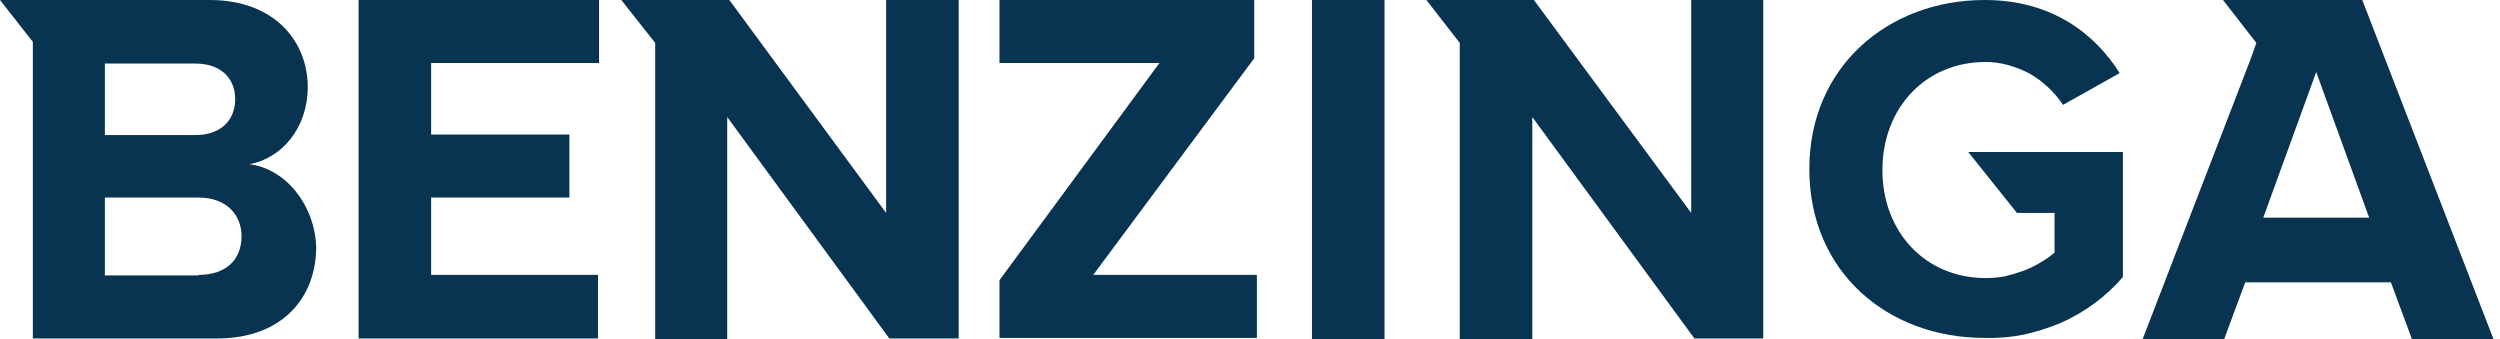
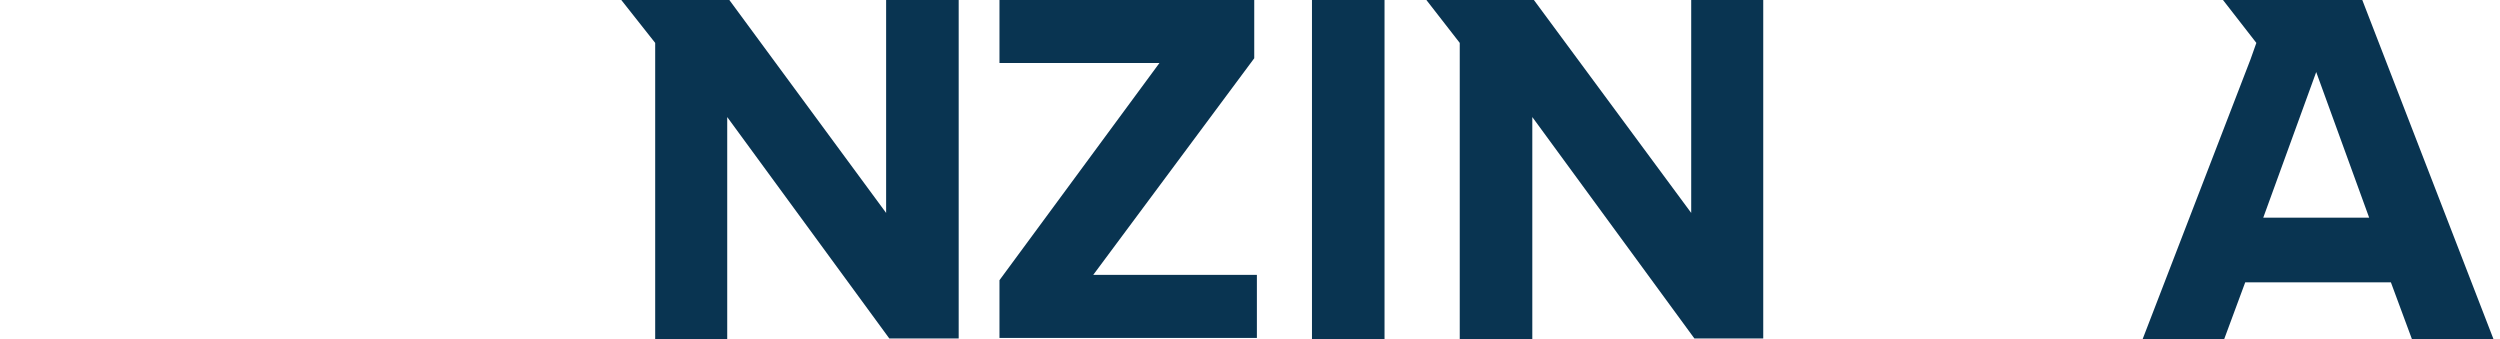
<svg xmlns="http://www.w3.org/2000/svg" version="1.2" viewBox="0 0 472 64" width="472" height="64">
  <title>gs-offer-logos1</title>
  <style>
		.s0 { fill: #093451 } 
	</style>
-   <path fill-rule="evenodd" class="s0" d="m67.7 63.9h45.2v-12h-31.5v-14.6h26.1v-11.9h-26.1v-13.5h31.7v-11.9h-45.4v63.9z" />
  <path fill-rule="evenodd" class="s0" d="m167.3 40.2l-29.6-40.2h-20.4l6.4 8.1v56l13.6-0.1v-41.9l30.6 41.8h13.1v-63.9h-13.7v40.2z" />
-   <path class="s0" d="m47.1 31c6-1.1 11-6.7 11-14.6 0-8.5-6.2-16.4-18.5-16.4h-39.6l6.2 7.9v56h34.8c12.3 0 18.7-7.7 18.7-17.3-0.3-7.9-5.7-14.7-12.6-15.6zm-27.3-19h17.1c4.7 0 7.5 2.7 7.5 6.7 0 4.1-2.8 6.8-7.5 6.8h-17.1zm17.7 40h-17.7v-14.7h17.7c5.2 0 8.1 3.2 8.1 7.3 0 4.6-3.1 7.3-8.1 7.3z" />
-   <path class="s0" d="m380.8 40.2h7.1v7.5q-1.3 1.1-2.9 2-1.5 0.9-3.2 1.5-1.7 0.6-3.4 1-1.8 0.3-3.5 0.3c-11.4 0-19.5-8.7-19.5-20.4 0-11.7 8.1-20.4 19.5-20.4q2.1 0 4.3 0.6 2.1 0.6 4 1.6 1.9 1.1 3.5 2.6 1.6 1.5 2.8 3.3l10.7-6c-4.6-7.3-12.7-13.8-25.5-13.8-18.1 0-33.1 12.5-33.1 31.9 0 19.5 14.8 31.9 33.1 31.9q3.7 0.1 7.3-0.6 3.6-0.8 7-2.2 3.4-1.5 6.4-3.7 3-2.2 5.4-5v-23.6h-29.2z" />
  <path fill-rule="evenodd" class="s0" d="m319.3 40.2l-29.7-40.2h-20.3l6.3 8.1v56l13.7-0.1v-41.9l30.6 41.8h13v-63.9h-13.6v40.2z" />
  <path class="s0" d="m446 0h-26.3l6.3 8.1-1.1 3.1-20.4 52.9h15.4l4-10.8h27.5l4 10.8h15.4zm-18.7 41.1l10-27.5 10 27.5z" />
  <path fill-rule="evenodd" class="s0" d="m247.7 0h13.7v64h-13.7z" />
  <path fill-rule="evenodd" class="s0" d="m236.8 11v-11h-48.1v11.9h30.2l-30.2 41v10.9h48.6v-11.9h-30.9l30.4-40.9z" />
</svg>